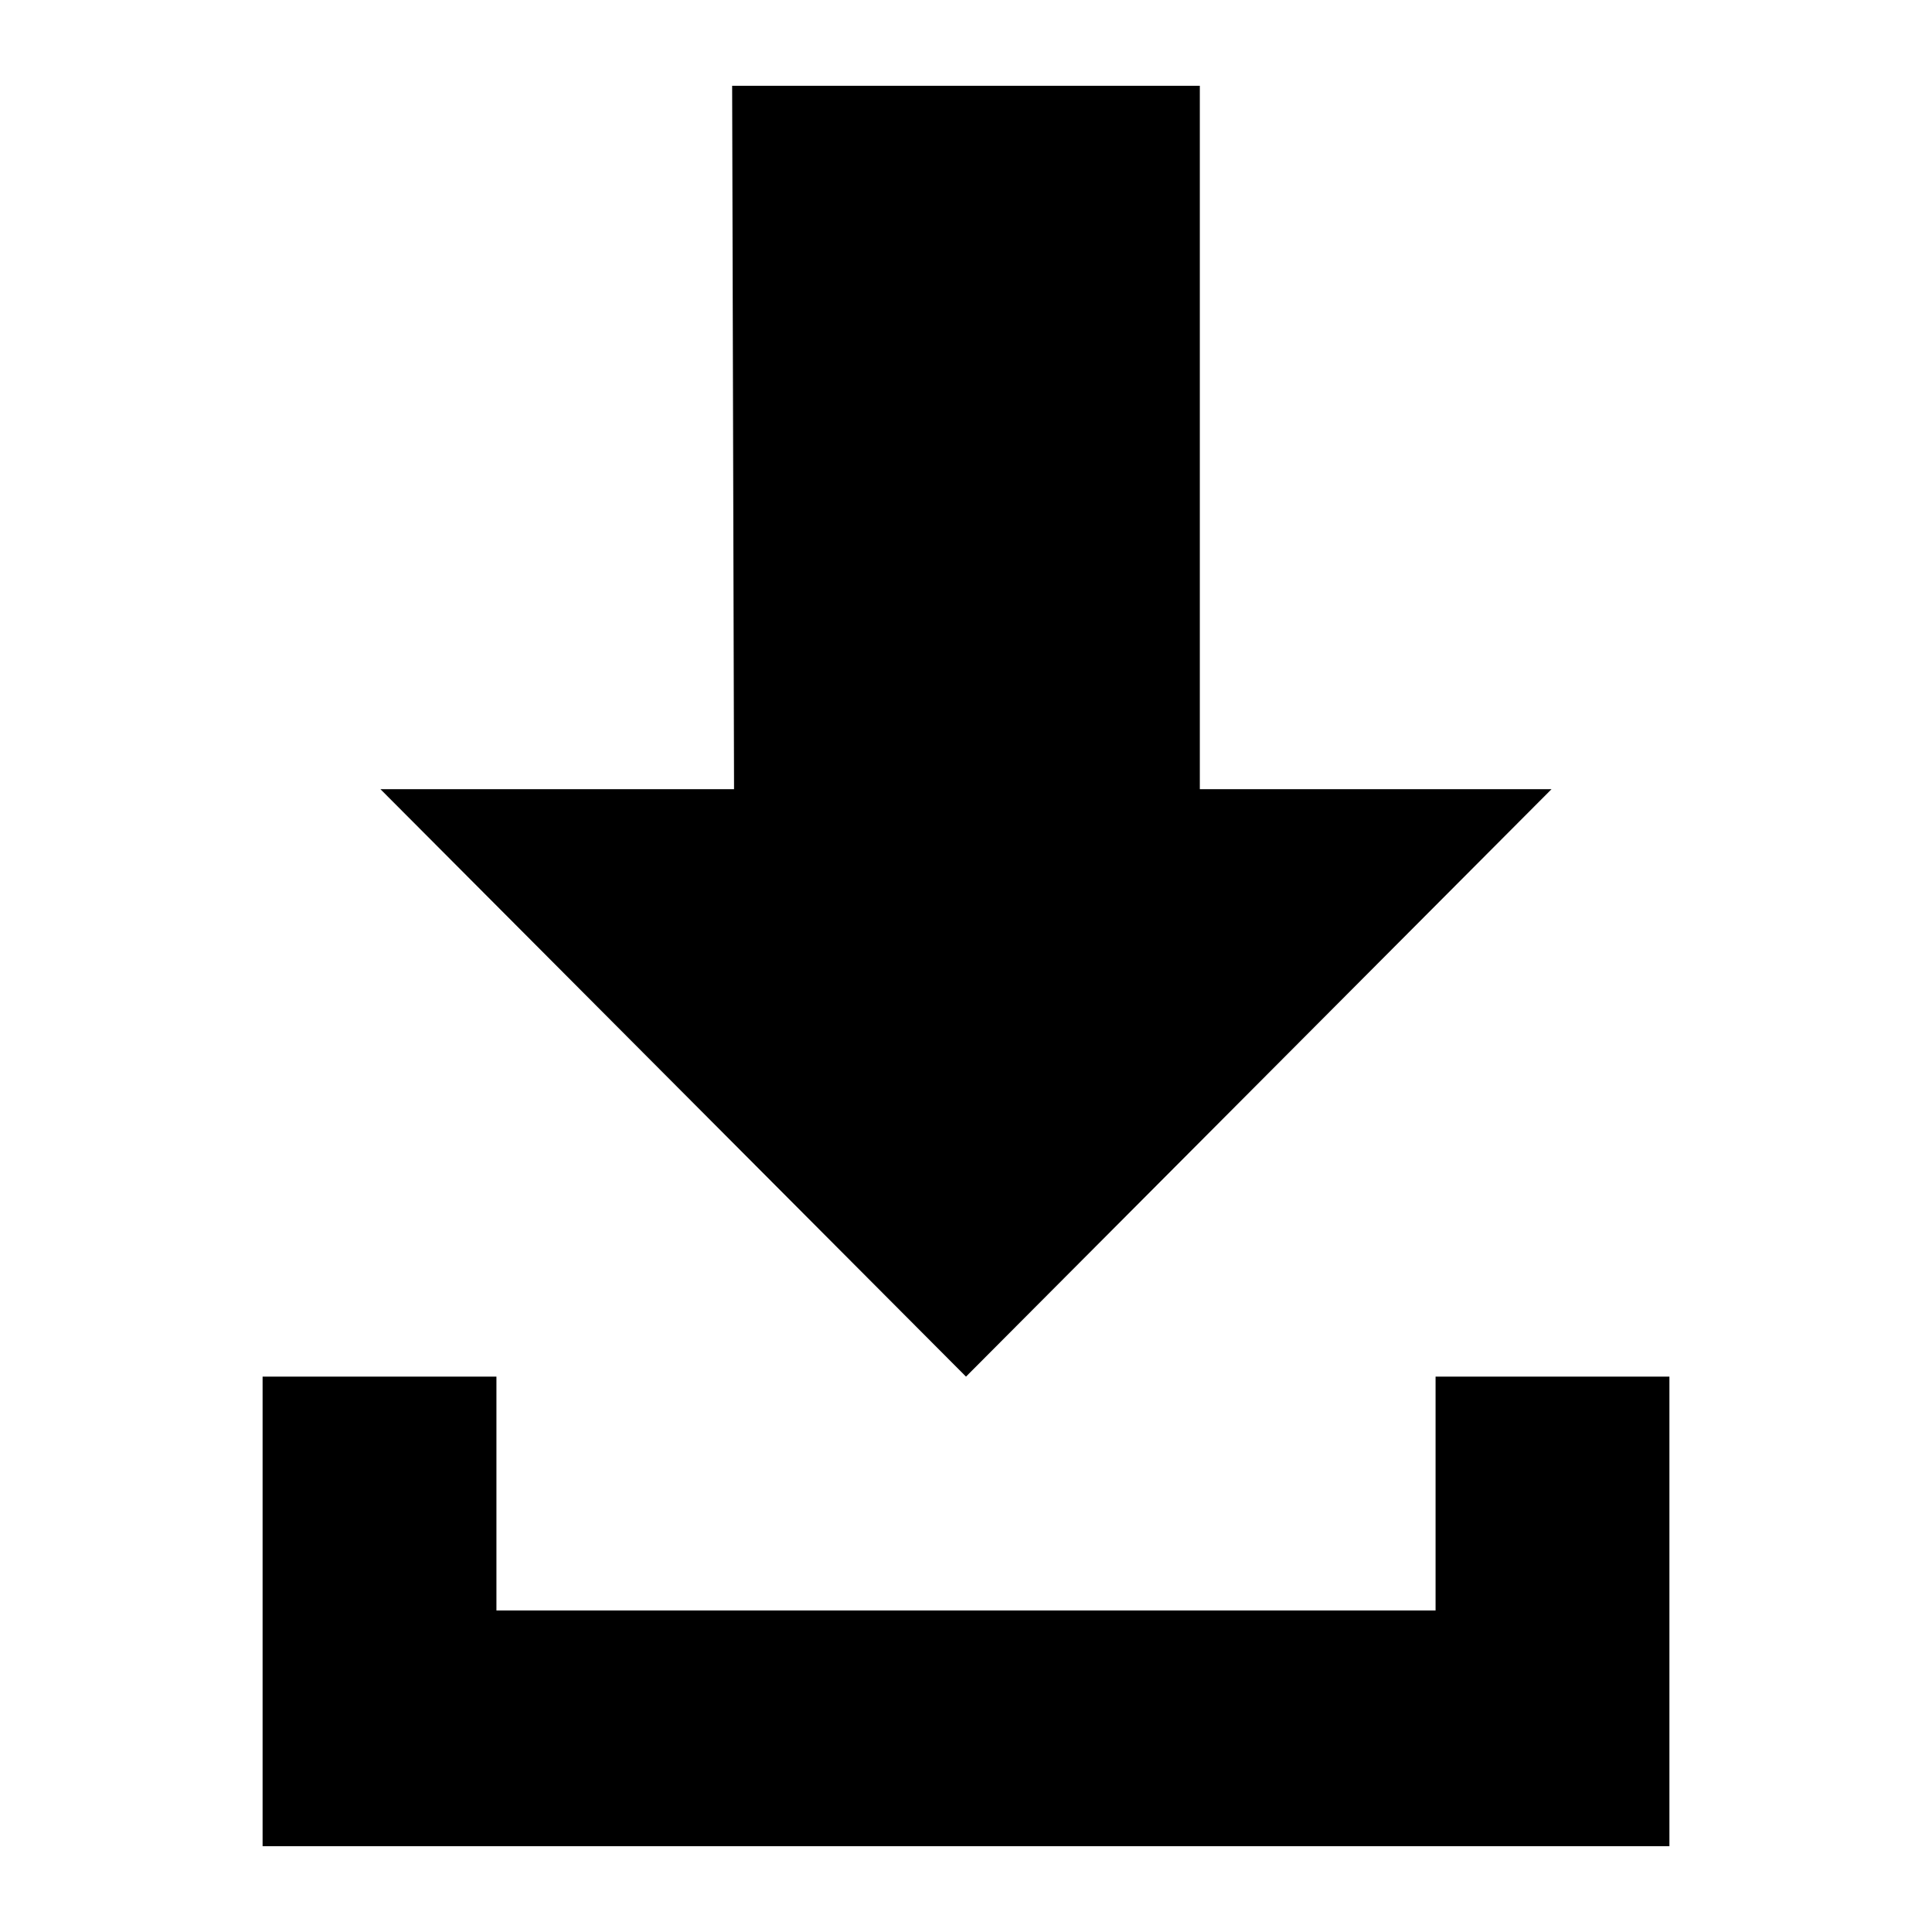
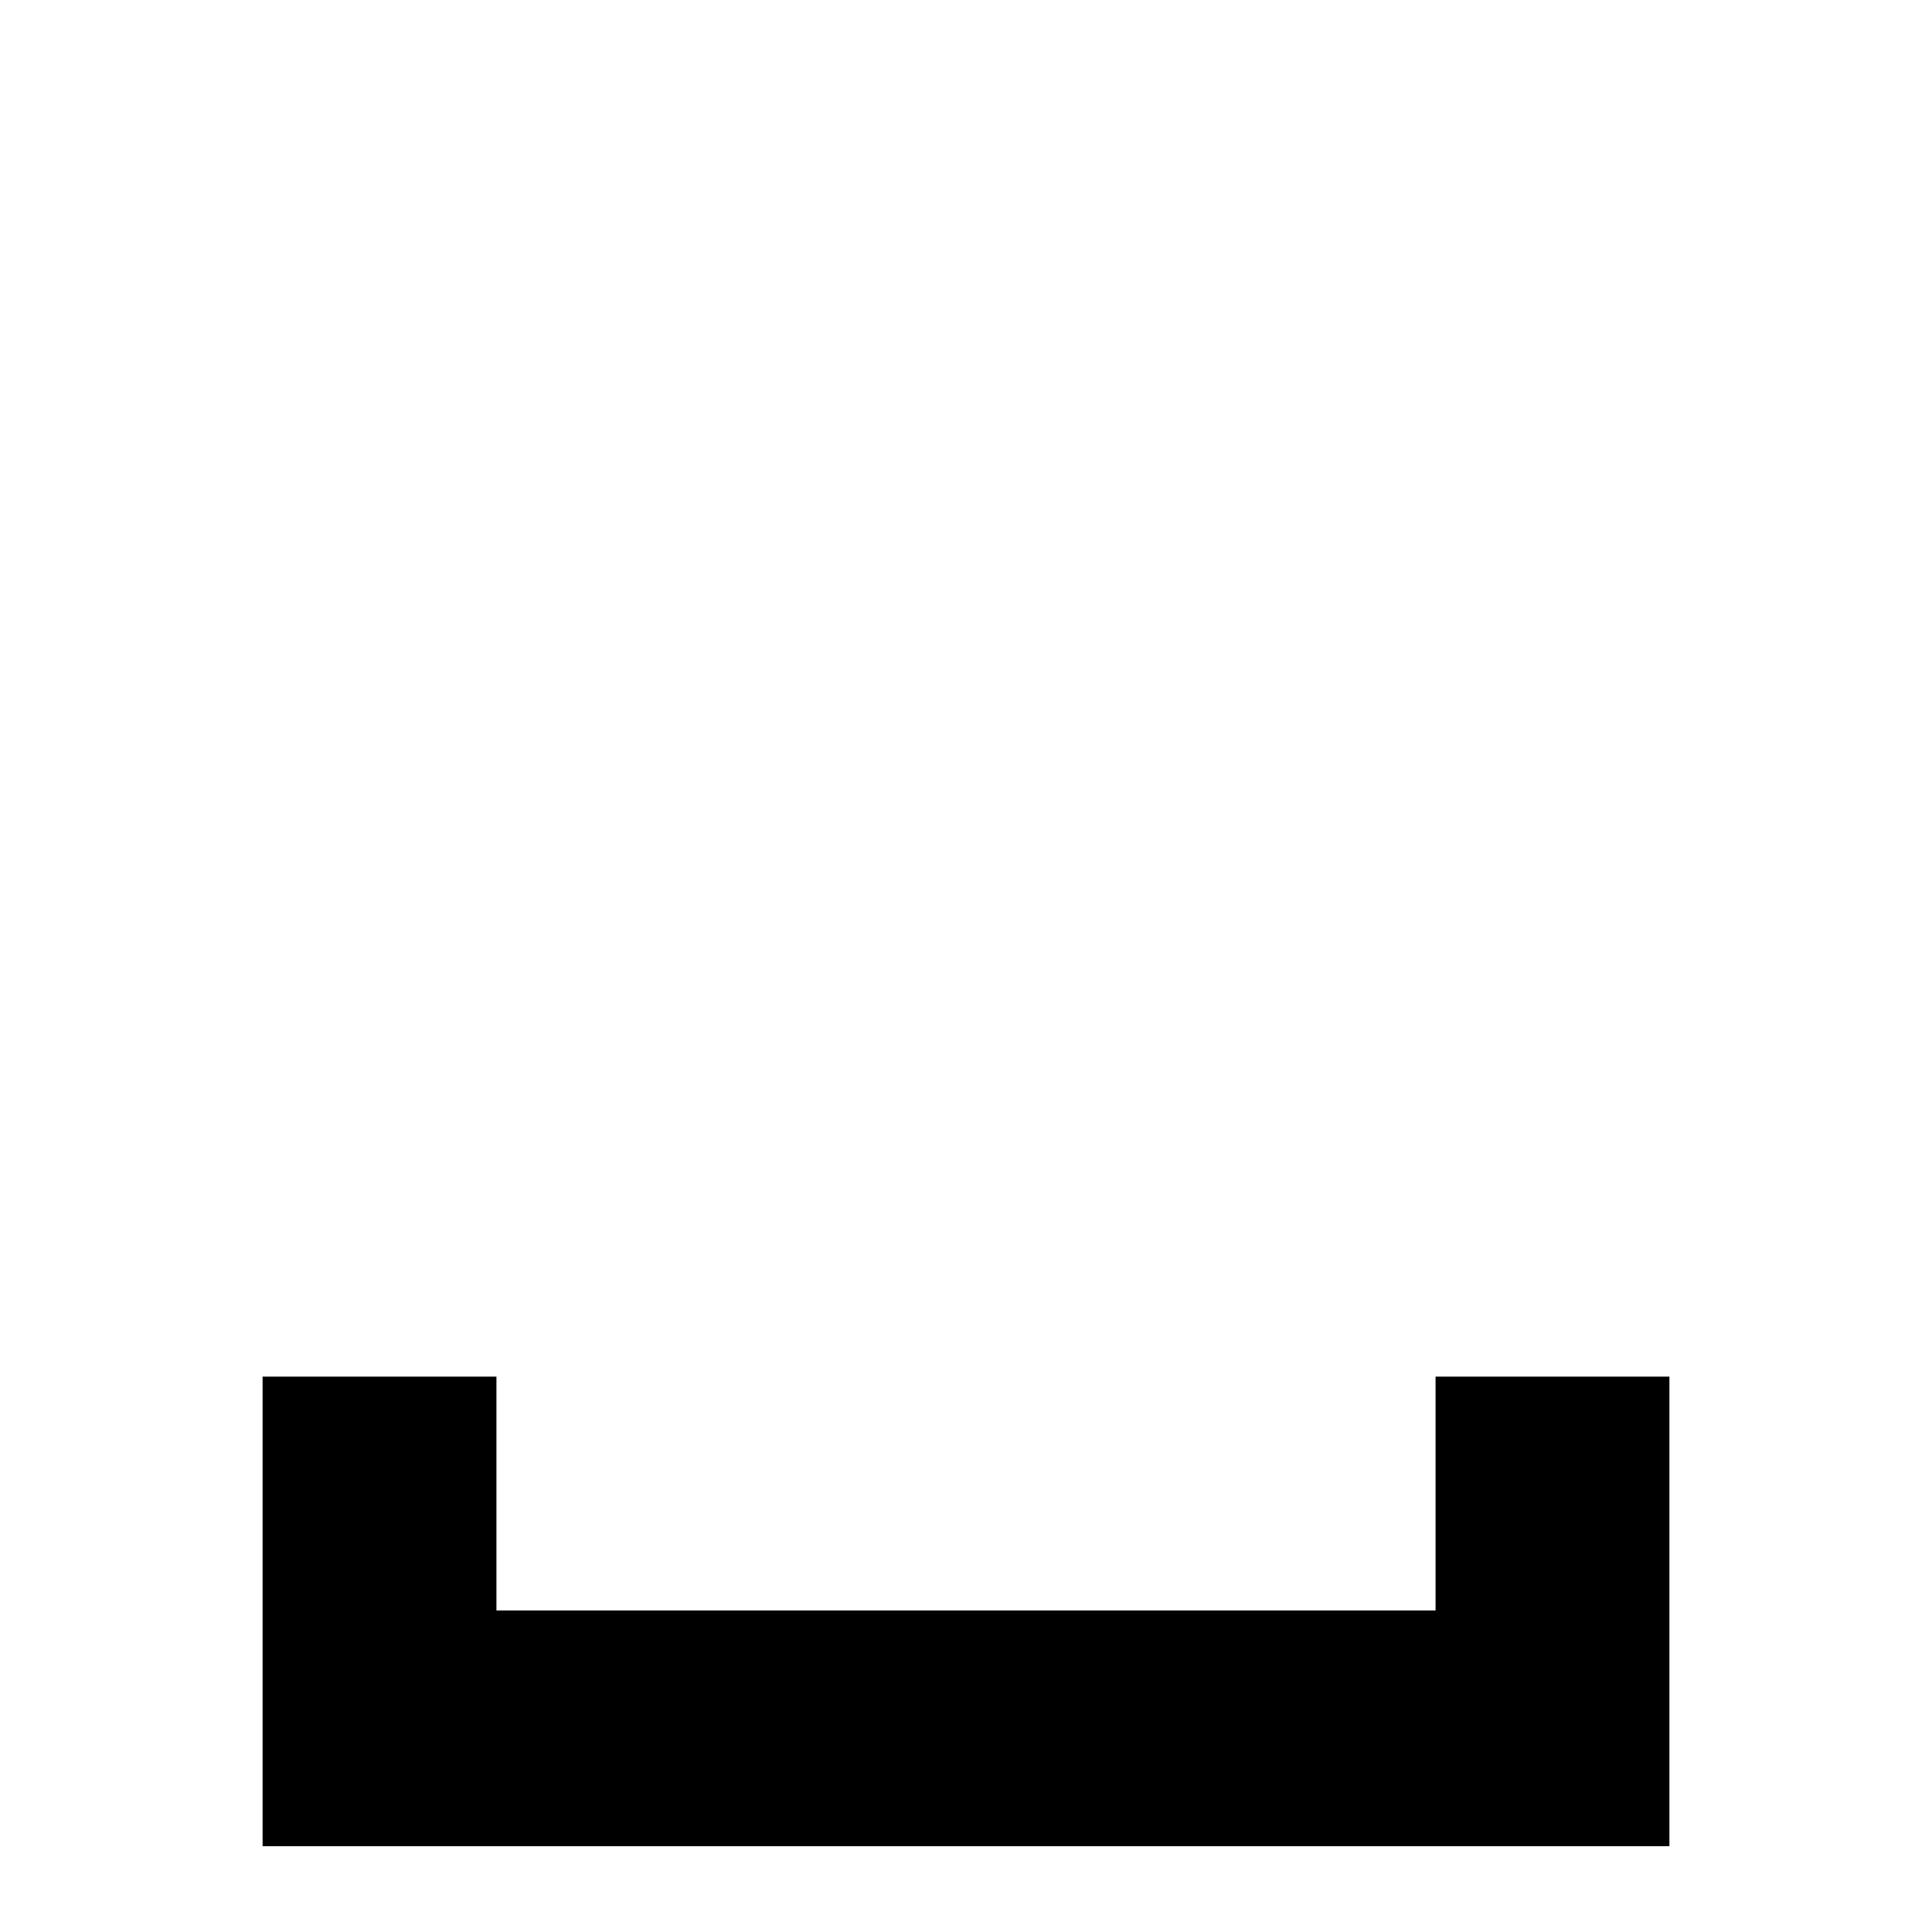
<svg xmlns="http://www.w3.org/2000/svg" fill="#000000" width="800px" height="800px" version="1.1" viewBox="144 144 512 512">
  <g>
-     <path d="m400 508.82 155.17-155.68h-93.203v-186.41h-123.94l0.504 186.41h-93.711z" />
    <path d="m524.44 508.82v61.969h-248.88v-61.969h-61.969v124.44h372.82v-124.44z" />
  </g>
</svg>